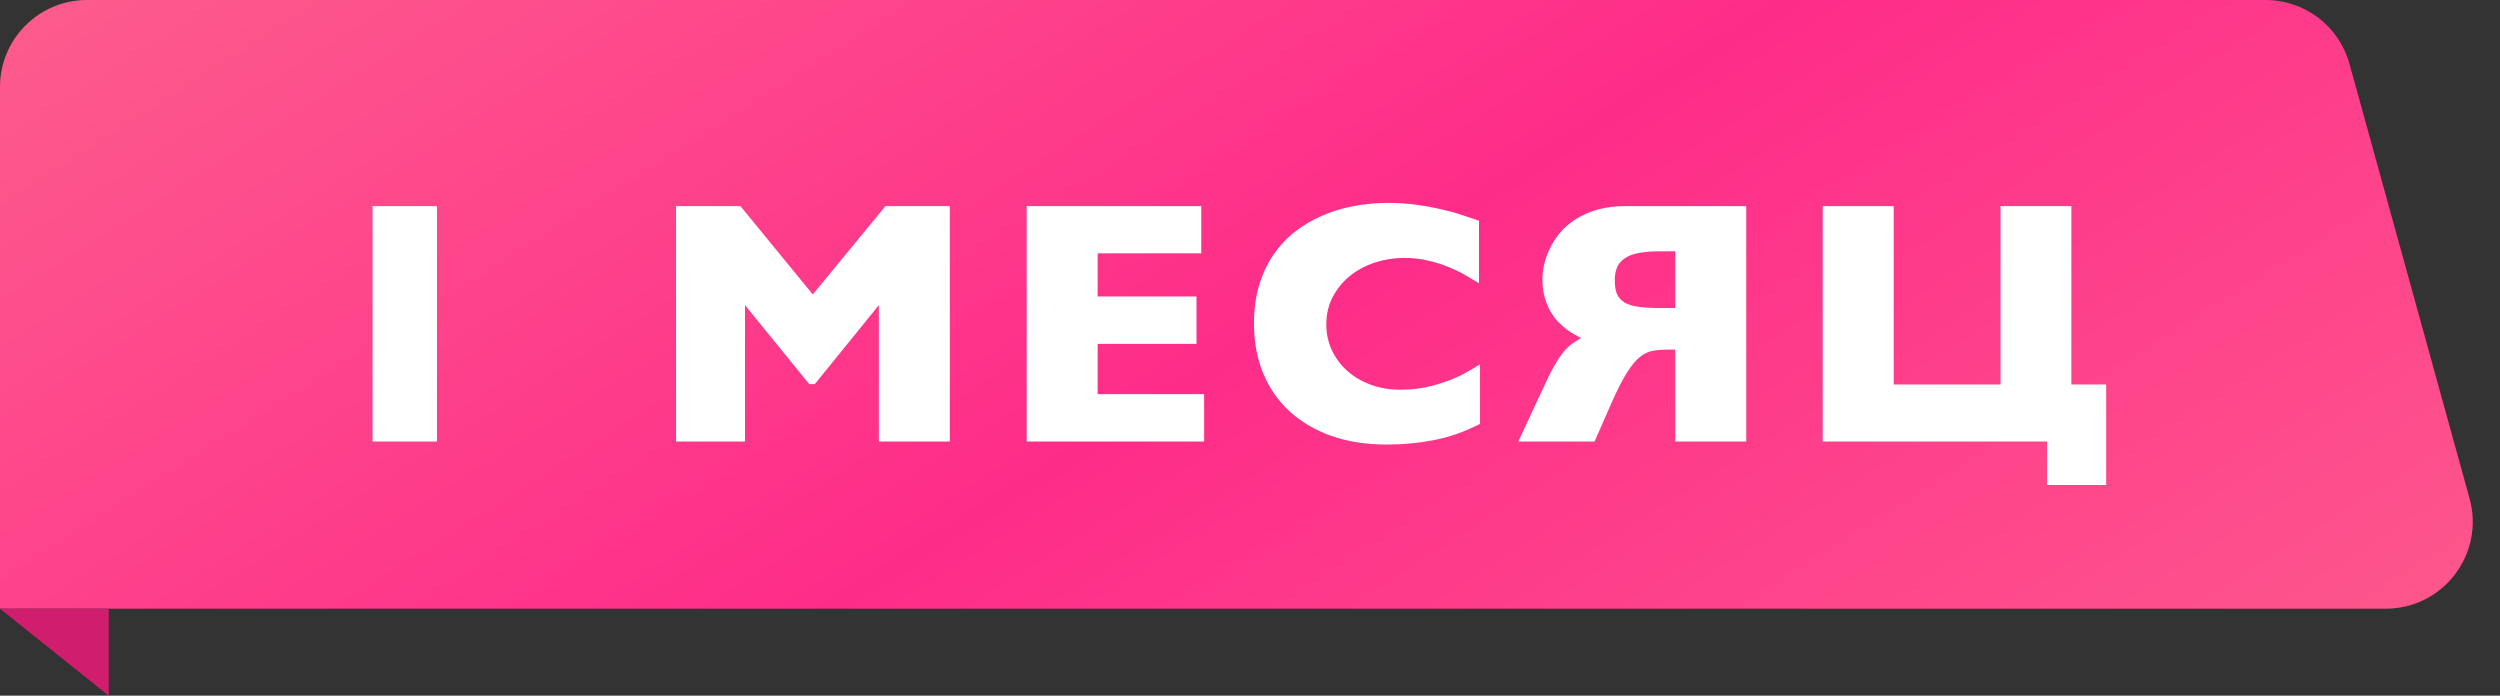
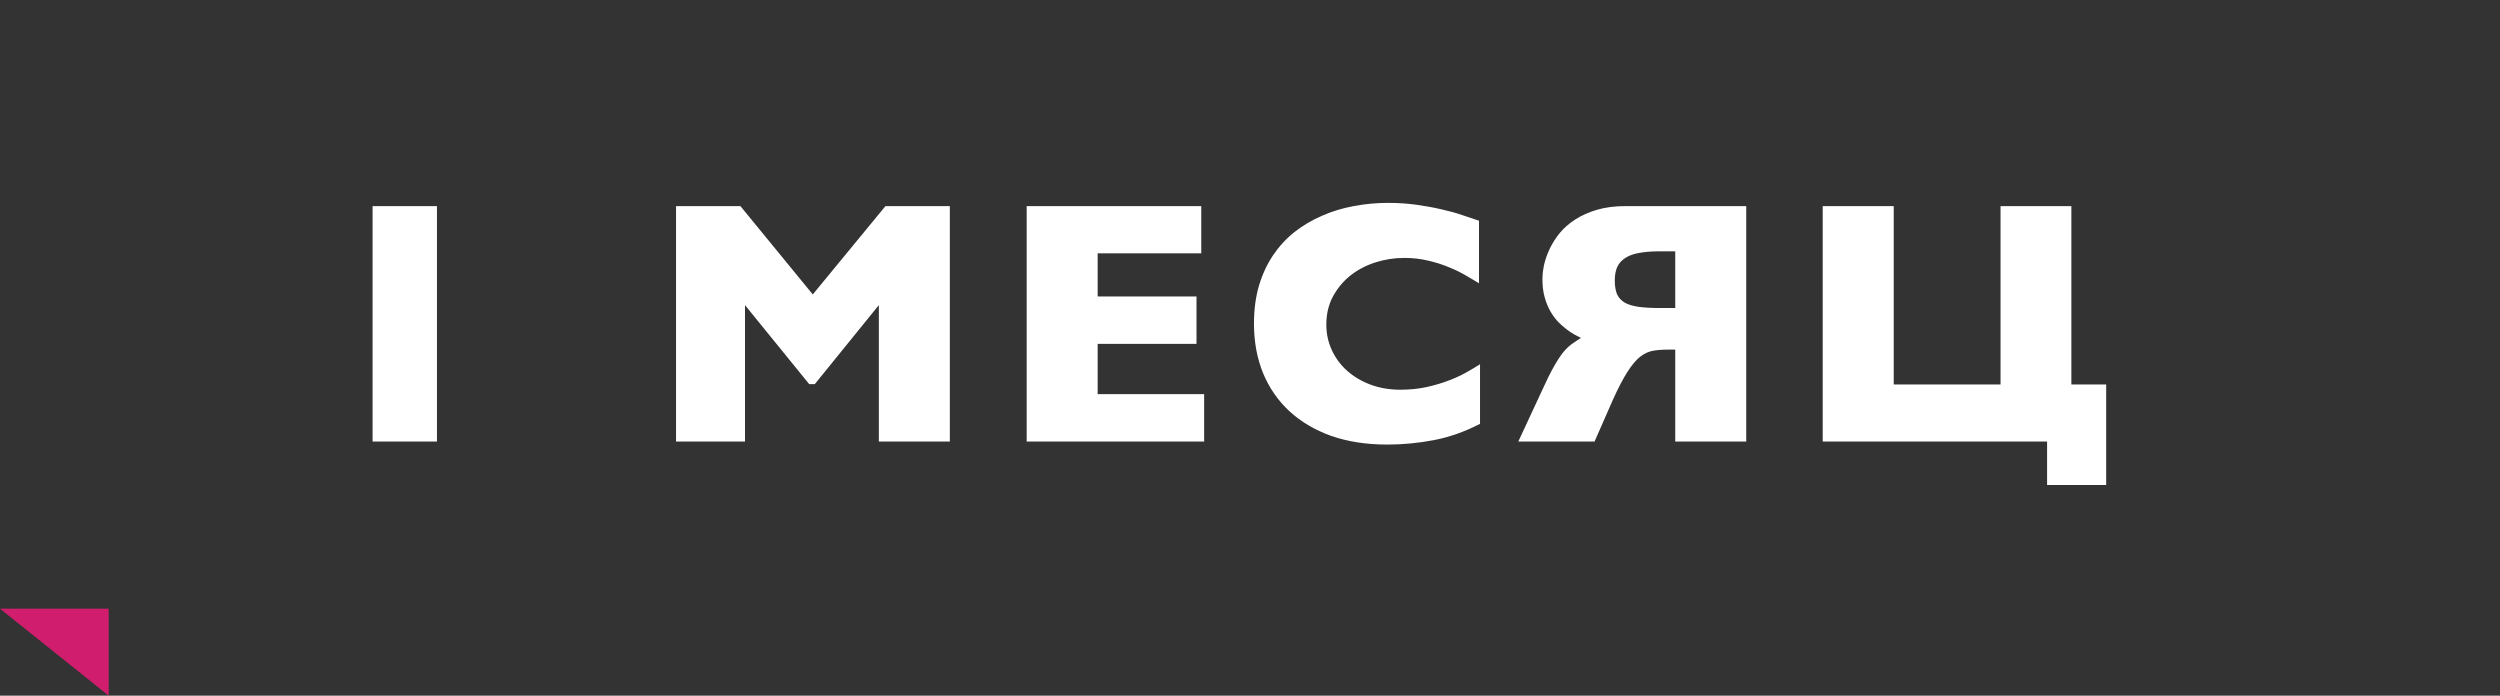
<svg xmlns="http://www.w3.org/2000/svg" width="115" height="32" viewBox="0 0 115 32" fill="none">
  <rect x="0" y="0" width="115" height="32" fill="#333333" stroke="none" />
-   <path d="M0 4C0 1.791 1.791 0 4 0H104.22C106.019 0 107.596 1.201 108.075 2.935L113.601 22.935C114.304 25.482 112.388 28 109.745 28H0V4Z" fill="url(#paint0_linear_1624_19770)" />
  <path d="M20.1 20.31H17.139V9.481H20.1V20.31ZM31.098 9.481L34.059 9.481L37.388 13.544L40.731 9.481H43.692V20.31H40.427V14.036L37.481 17.669H37.223L34.27 14.036V20.31H31.098V9.481ZM55.391 18.13V20.31H47.227V9.481L55.258 9.481V11.653H50.492V13.638H55.039V15.817H50.492V18.13H55.391ZM68.081 19.497C67.373 19.862 66.662 20.112 65.948 20.247C65.24 20.383 64.527 20.45 63.808 20.45C62.855 20.45 61.998 20.317 61.237 20.052C60.482 19.781 59.839 19.401 59.308 18.911C58.782 18.422 58.378 17.836 58.097 17.153C57.821 16.471 57.683 15.716 57.683 14.888C57.683 14.252 57.758 13.674 57.909 13.153C58.066 12.627 58.282 12.159 58.558 11.747C58.834 11.336 59.162 10.979 59.542 10.677C59.928 10.375 60.349 10.125 60.808 9.927C61.266 9.724 61.753 9.575 62.269 9.481C62.784 9.382 63.313 9.333 63.855 9.333C64.313 9.333 64.748 9.362 65.159 9.419C65.571 9.476 65.954 9.547 66.308 9.63C66.662 9.708 66.982 9.797 67.269 9.896C67.56 9.989 67.816 10.075 68.034 10.153V13.028C67.883 12.935 67.693 12.823 67.464 12.692C67.24 12.557 66.982 12.429 66.691 12.31C66.404 12.185 66.084 12.08 65.73 11.997C65.381 11.909 65.003 11.864 64.597 11.864C64.133 11.864 63.685 11.935 63.253 12.075C62.821 12.216 62.438 12.419 62.105 12.685C61.777 12.95 61.511 13.273 61.308 13.653C61.11 14.028 61.011 14.455 61.011 14.935C61.011 15.346 61.094 15.734 61.261 16.099C61.428 16.463 61.662 16.781 61.964 17.052C62.266 17.323 62.626 17.536 63.042 17.692C63.459 17.849 63.917 17.927 64.417 17.927C64.855 17.927 65.261 17.885 65.636 17.802C66.011 17.718 66.352 17.617 66.659 17.497C66.972 17.377 67.245 17.25 67.48 17.114C67.719 16.979 67.92 16.859 68.081 16.755V19.497ZM80.327 9.481V20.31H77.061V16.083H76.694C76.449 16.083 76.225 16.101 76.022 16.138C75.824 16.174 75.629 16.268 75.436 16.419C75.248 16.57 75.056 16.802 74.858 17.114C74.66 17.422 74.439 17.846 74.194 18.388L73.35 20.31H69.842L70.936 17.958C71.144 17.494 71.327 17.127 71.483 16.856C71.639 16.58 71.782 16.362 71.912 16.2C72.048 16.039 72.178 15.914 72.303 15.825C72.433 15.731 72.574 15.638 72.725 15.544C72.652 15.508 72.556 15.458 72.436 15.396C72.321 15.333 72.199 15.252 72.069 15.153C71.939 15.054 71.806 14.937 71.67 14.802C71.54 14.661 71.42 14.497 71.311 14.31C71.207 14.122 71.121 13.909 71.053 13.669C70.985 13.424 70.952 13.148 70.952 12.841C70.952 12.638 70.978 12.414 71.03 12.169C71.087 11.924 71.175 11.677 71.295 11.427C71.415 11.177 71.571 10.935 71.764 10.7C71.962 10.466 72.202 10.26 72.483 10.083C72.769 9.901 73.1 9.755 73.475 9.646C73.855 9.536 74.287 9.481 74.772 9.481H80.327ZM76.373 11.56C76.009 11.56 75.694 11.583 75.428 11.63C75.168 11.671 74.952 11.747 74.78 11.856C74.608 11.961 74.48 12.099 74.397 12.271C74.319 12.442 74.28 12.653 74.28 12.903C74.28 13.153 74.314 13.362 74.381 13.528C74.454 13.69 74.571 13.82 74.733 13.919C74.9 14.013 75.113 14.078 75.373 14.114C75.639 14.151 75.967 14.169 76.358 14.169H77.061V11.56H76.373ZM83.845 20.31V9.481H87.111V17.685H92.025V9.481H95.283V17.685H96.884V22.31H94.166V20.31L83.845 20.31Z" fill="white" />
  <path d="M5 28H0L5 32V28Z" fill="#D11D6D" />
  <defs>
    <linearGradient id="paint0_linear_1624_19770" x1="209.239" y1="-5.93144e-05" x2="137.481" y2="-113.423" gradientUnits="userSpaceOnUse">
      <stop stop-color="#FD748F" />
      <stop offset="0.505" stop-color="#FE2C89" />
      <stop offset="0.995" stop-color="#FD748F" />
    </linearGradient>
  </defs>
</svg>